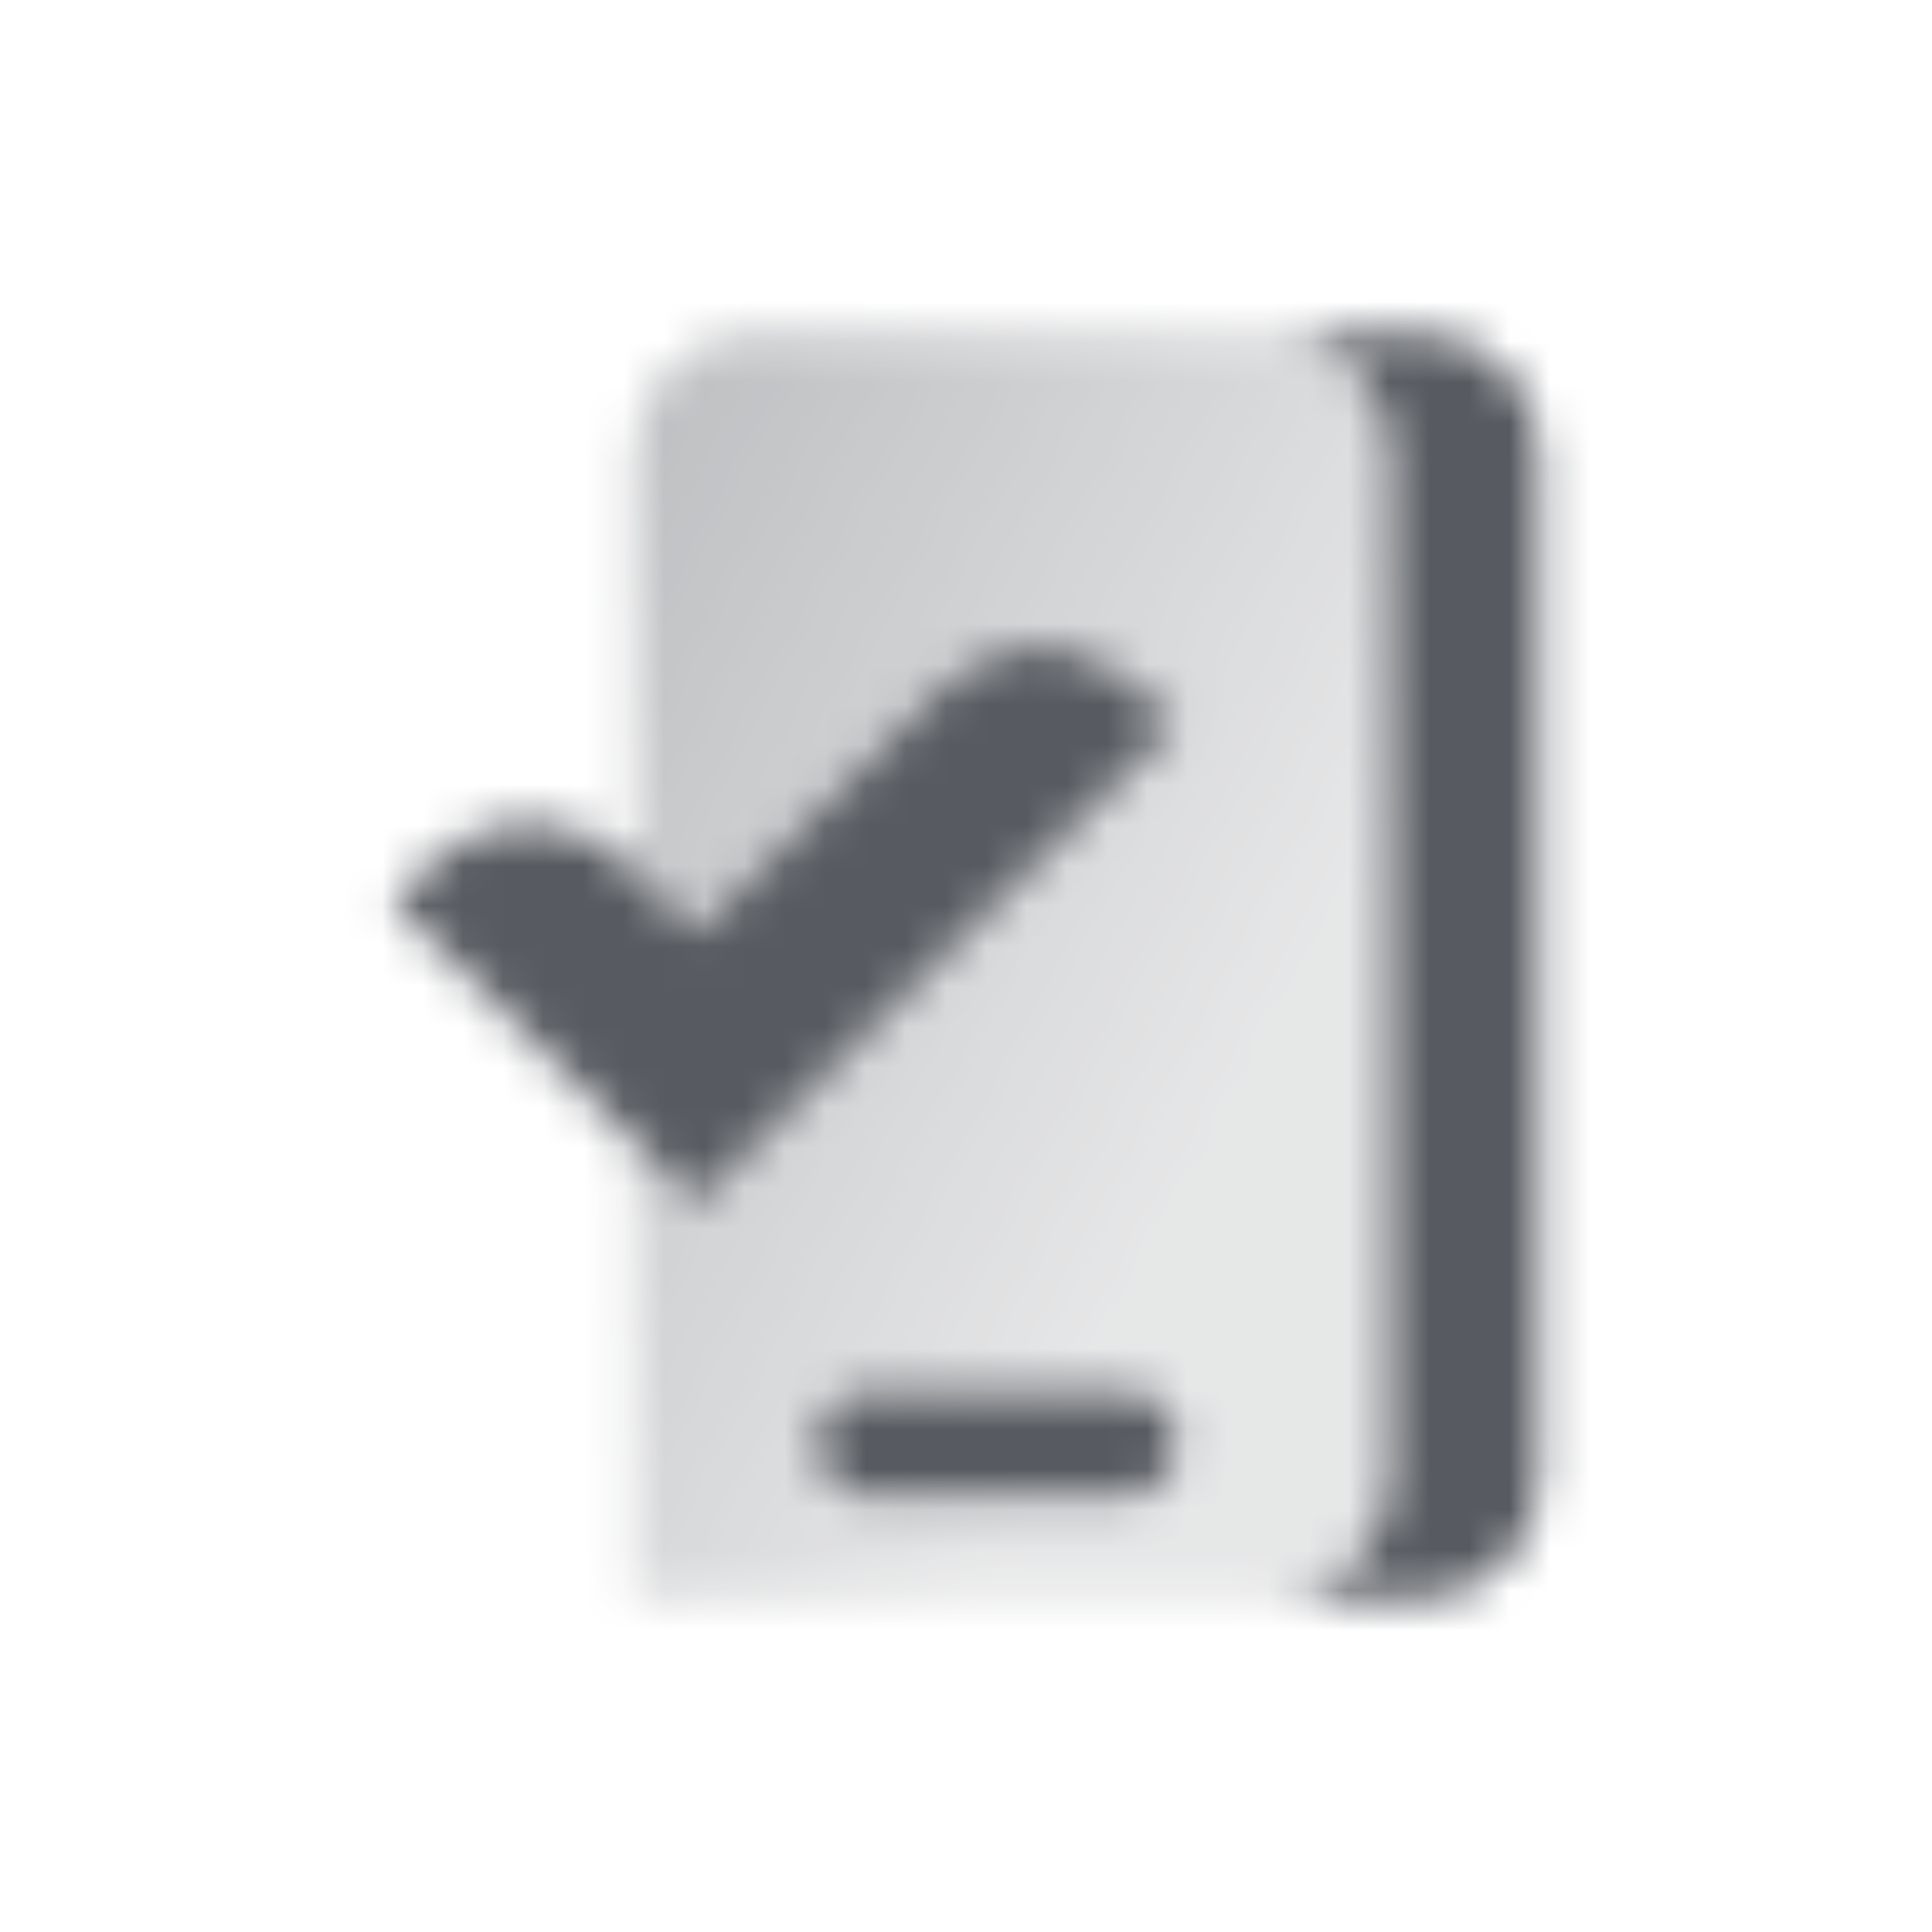
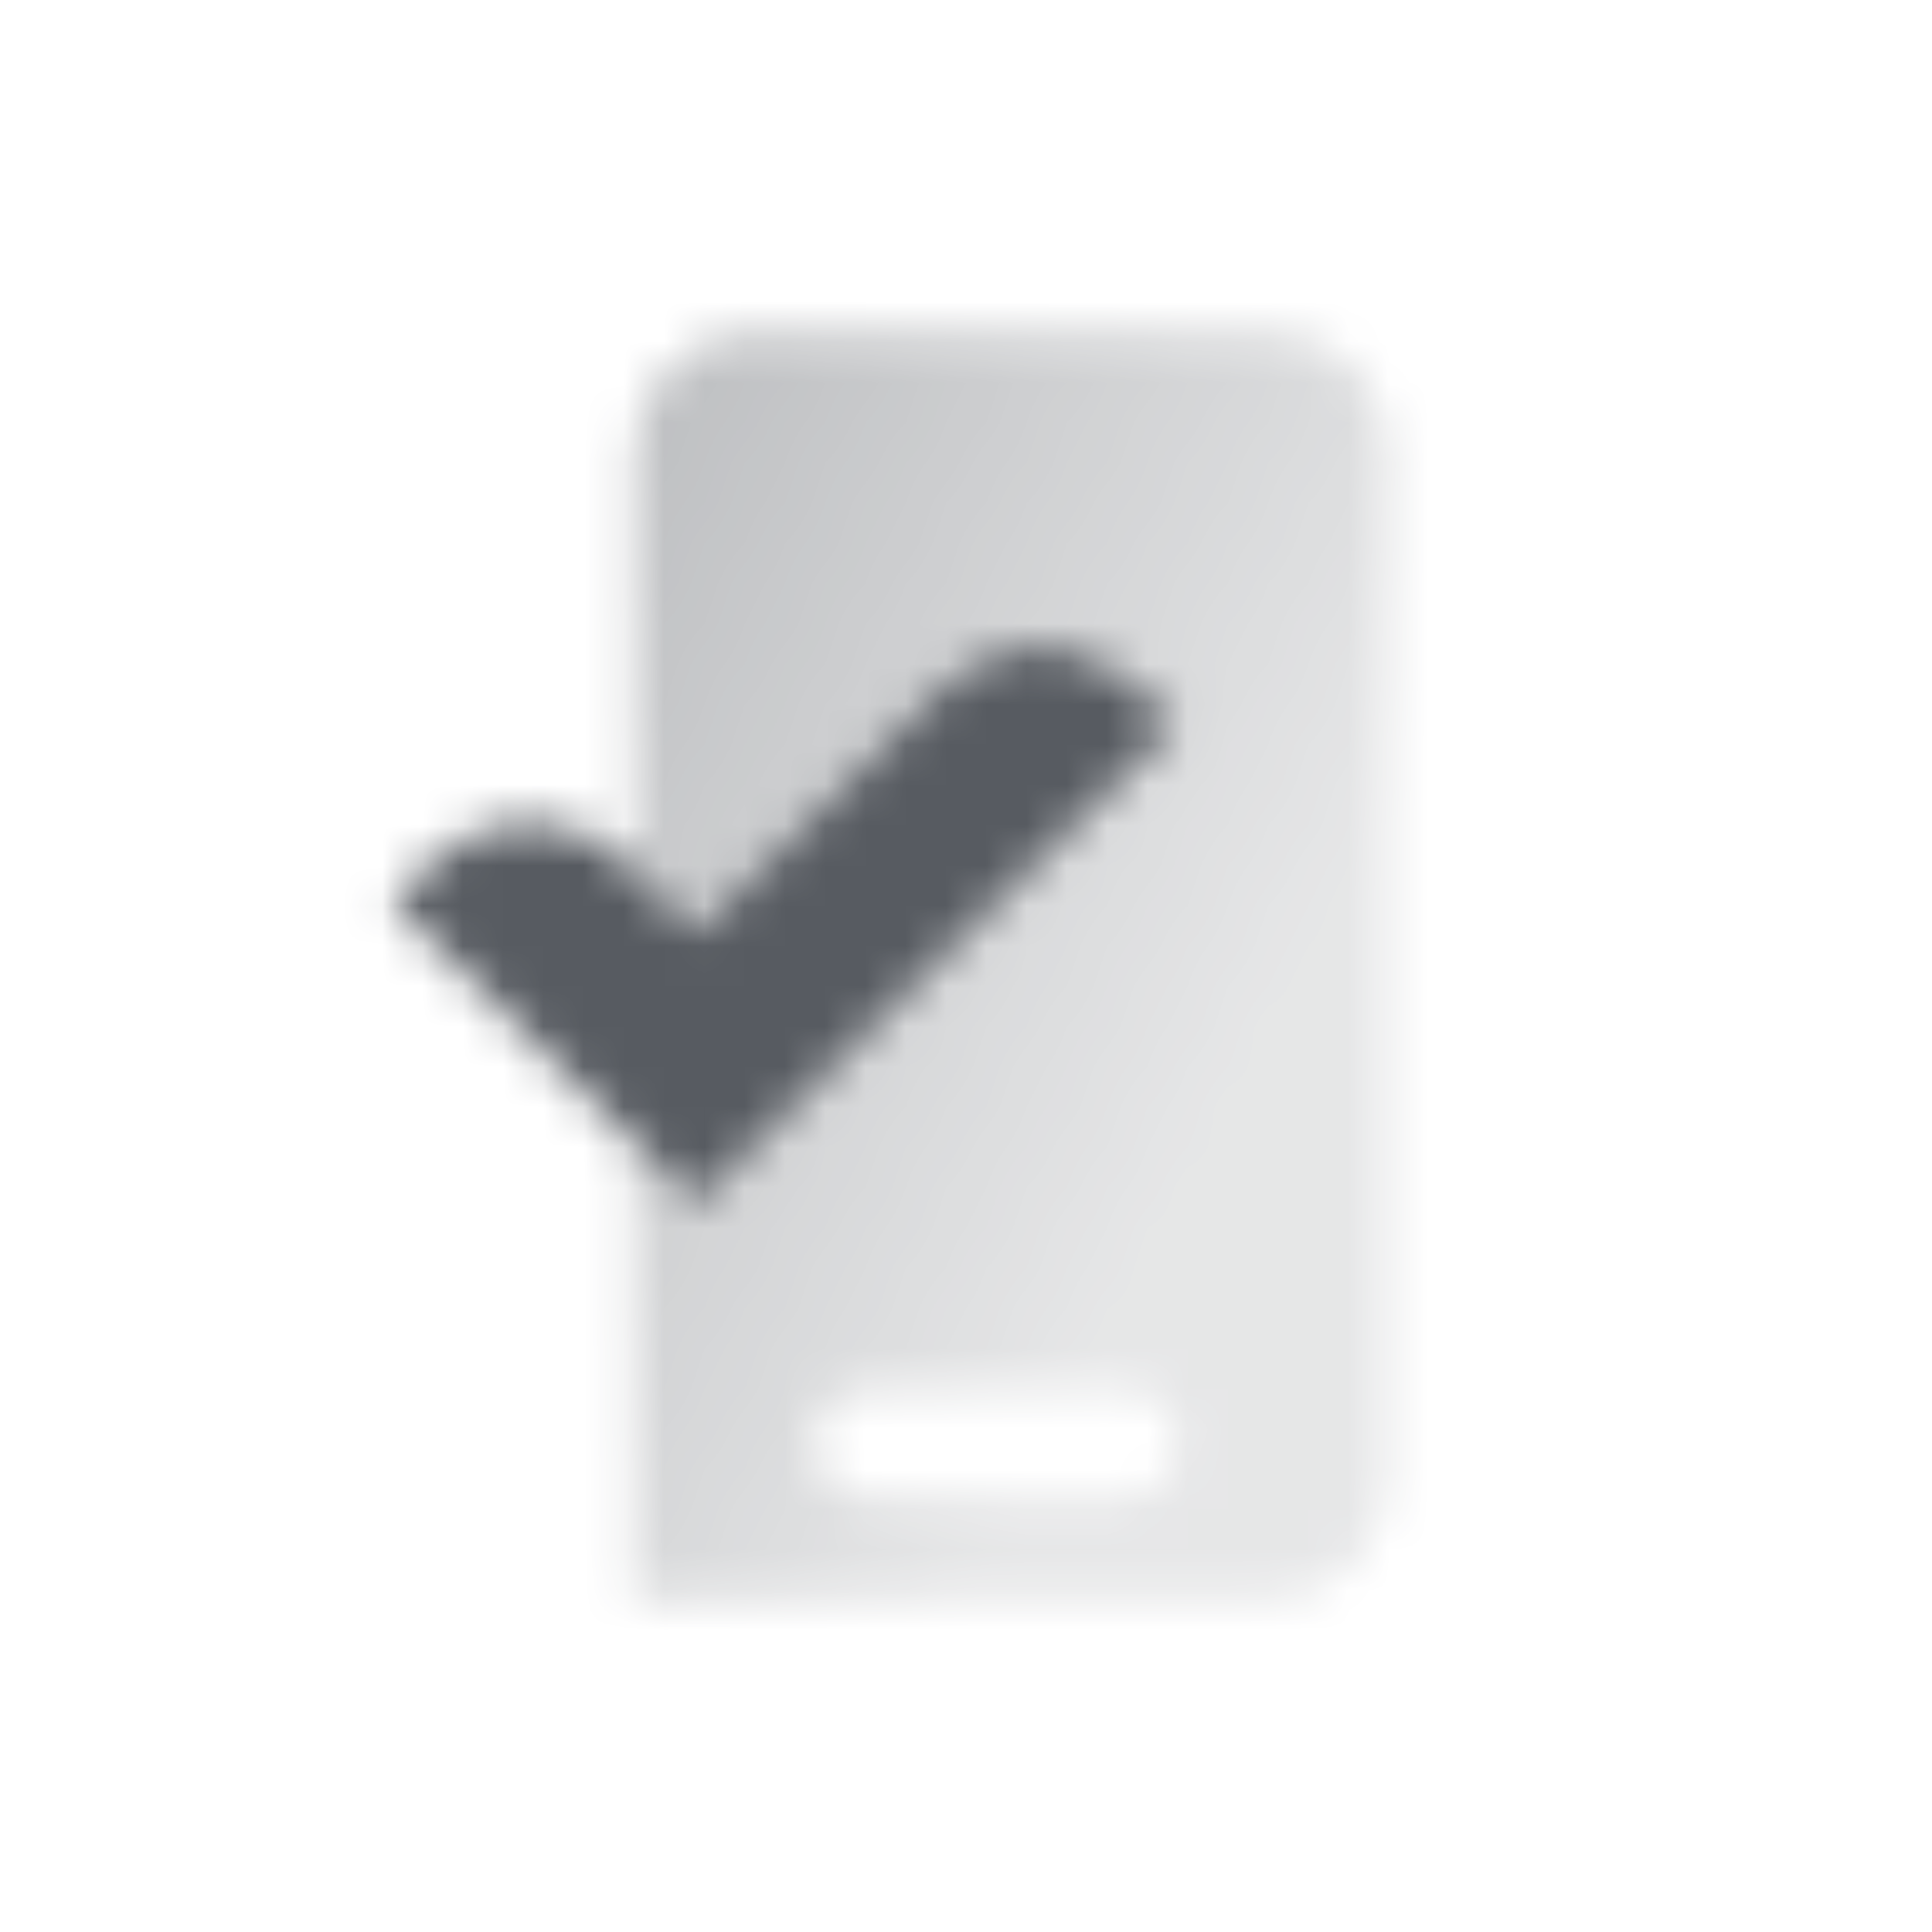
<svg xmlns="http://www.w3.org/2000/svg" width="48" height="48" viewBox="0 0 48 48" fill="none">
  <mask id="mask0_6757_1365" style="mask-type:alpha" maskUnits="userSpaceOnUse" x="9" y="8" width="30" height="32">
-     <path fill-rule="evenodd" clip-rule="evenodd" d="M35.25 8.25H31.5C33.157 8.25 34.5 9.593 34.5 11.25V36.75C34.5 38.407 33.157 39.75 31.5 39.75H35.25C36.907 39.75 38.25 38.407 38.25 36.75V11.25C38.25 9.593 36.907 8.25 35.25 8.25ZM20.25 35.85C20.25 35.104 20.854 34.5 21.6 34.5H27.9C28.646 34.5 29.25 35.104 29.25 35.85C29.25 36.596 28.646 37.2 27.9 37.2H21.6C20.854 37.2 20.25 36.596 20.25 35.85Z" fill="black" />
    <path fill-rule="evenodd" clip-rule="evenodd" d="M15.75 11.25C15.75 9.593 17.093 8.25 18.75 8.25H31.5C33.157 8.25 34.5 9.593 34.5 11.25V36.75C34.5 38.407 33.157 39.75 31.5 39.75H15.75V28.403L17.299 29.952L29.25 18L28.174 16.976C26.835 15.701 24.723 15.727 23.416 17.034L17.299 23.151L15.75 21.603V11.25ZM20.25 35.85C20.25 35.104 20.854 34.5 21.6 34.5H27.9C28.646 34.5 29.25 35.104 29.25 35.85C29.25 36.596 28.646 37.2 27.9 37.2H21.6C20.854 37.2 20.25 36.596 20.25 35.85Z" fill="url(#paint0_linear_6757_1365)" />
    <path fill-rule="evenodd" clip-rule="evenodd" d="M29.25 18L17.299 29.951L9.75 22.403L10.741 21.412C12.071 20.081 14.229 20.081 15.559 21.412L17.299 23.151L23.416 17.034C24.723 15.726 26.835 15.701 28.174 16.976L29.25 18Z" fill="black" />
  </mask>
  <g mask="url(#mask0_6757_1365)">
    <path d="M6 6H42V42H6V6Z" fill="#575B61" />
  </g>
  <defs>
    <linearGradient id="paint0_linear_6757_1365" x1="12.144" y1="15" x2="31.678" y2="25.314" gradientUnits="userSpaceOnUse">
      <stop stop-opacity="0.4" />
      <stop offset="1" stop-opacity="0.15" />
    </linearGradient>
  </defs>
</svg>